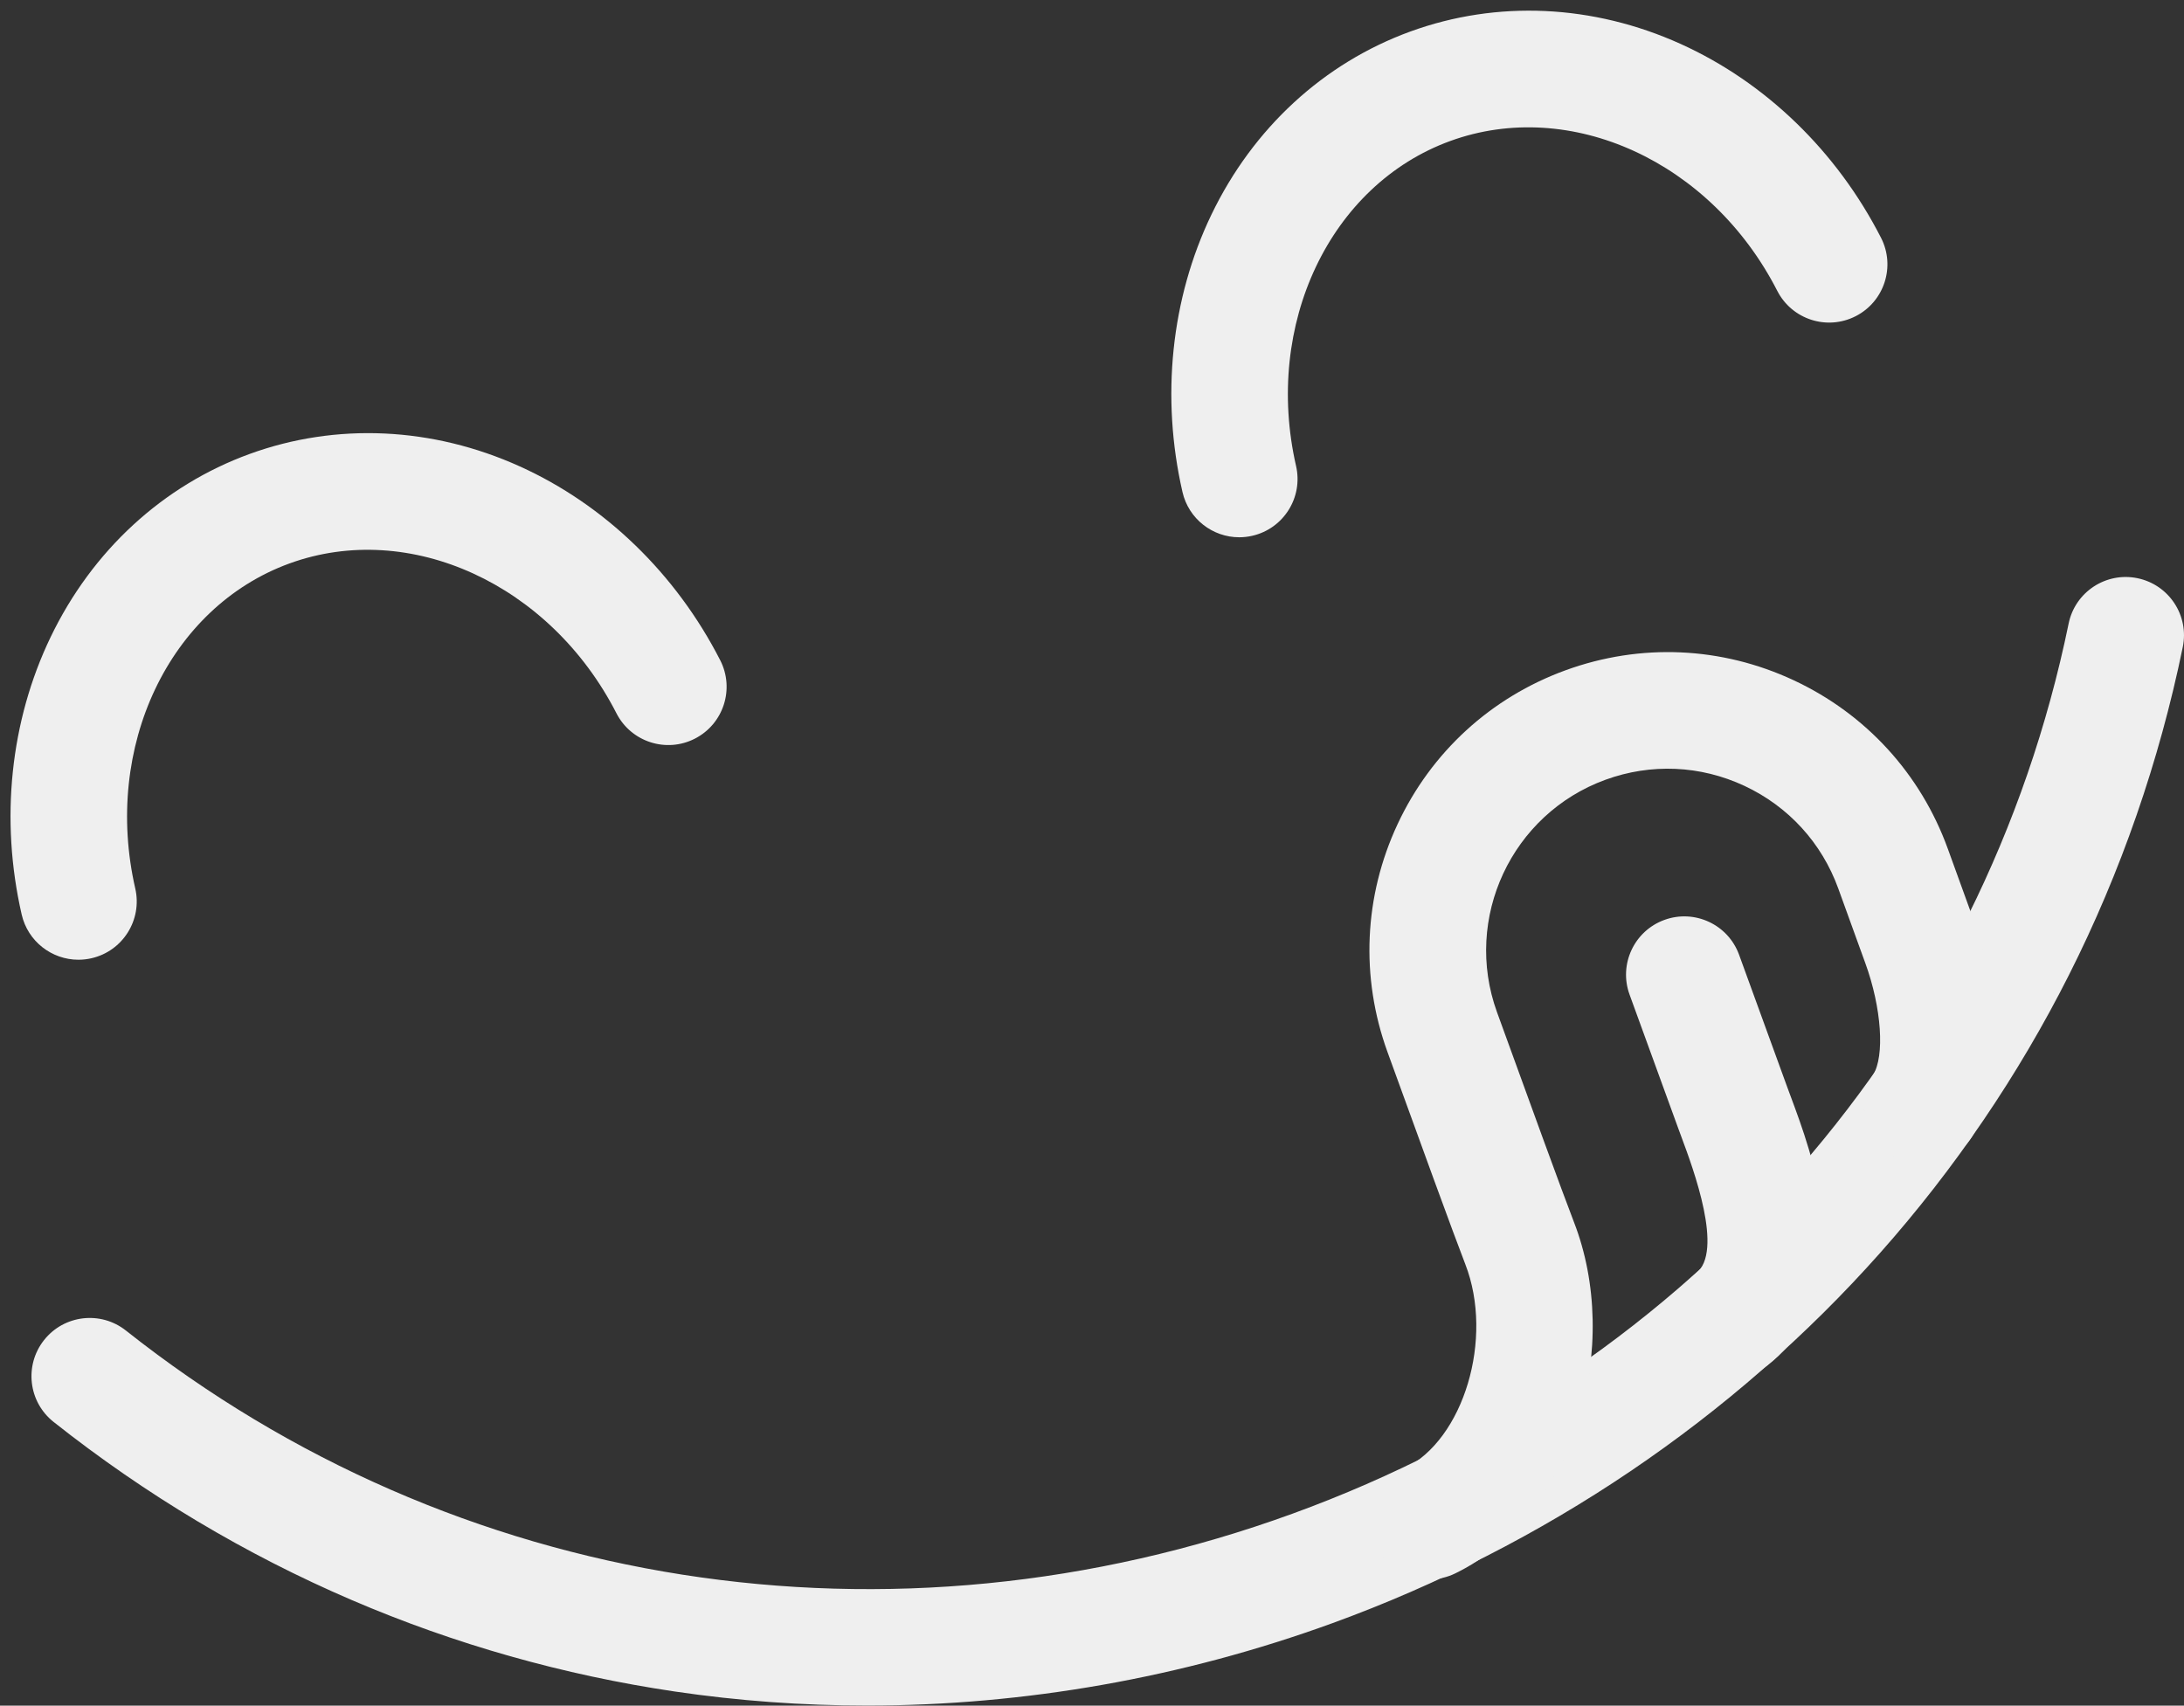
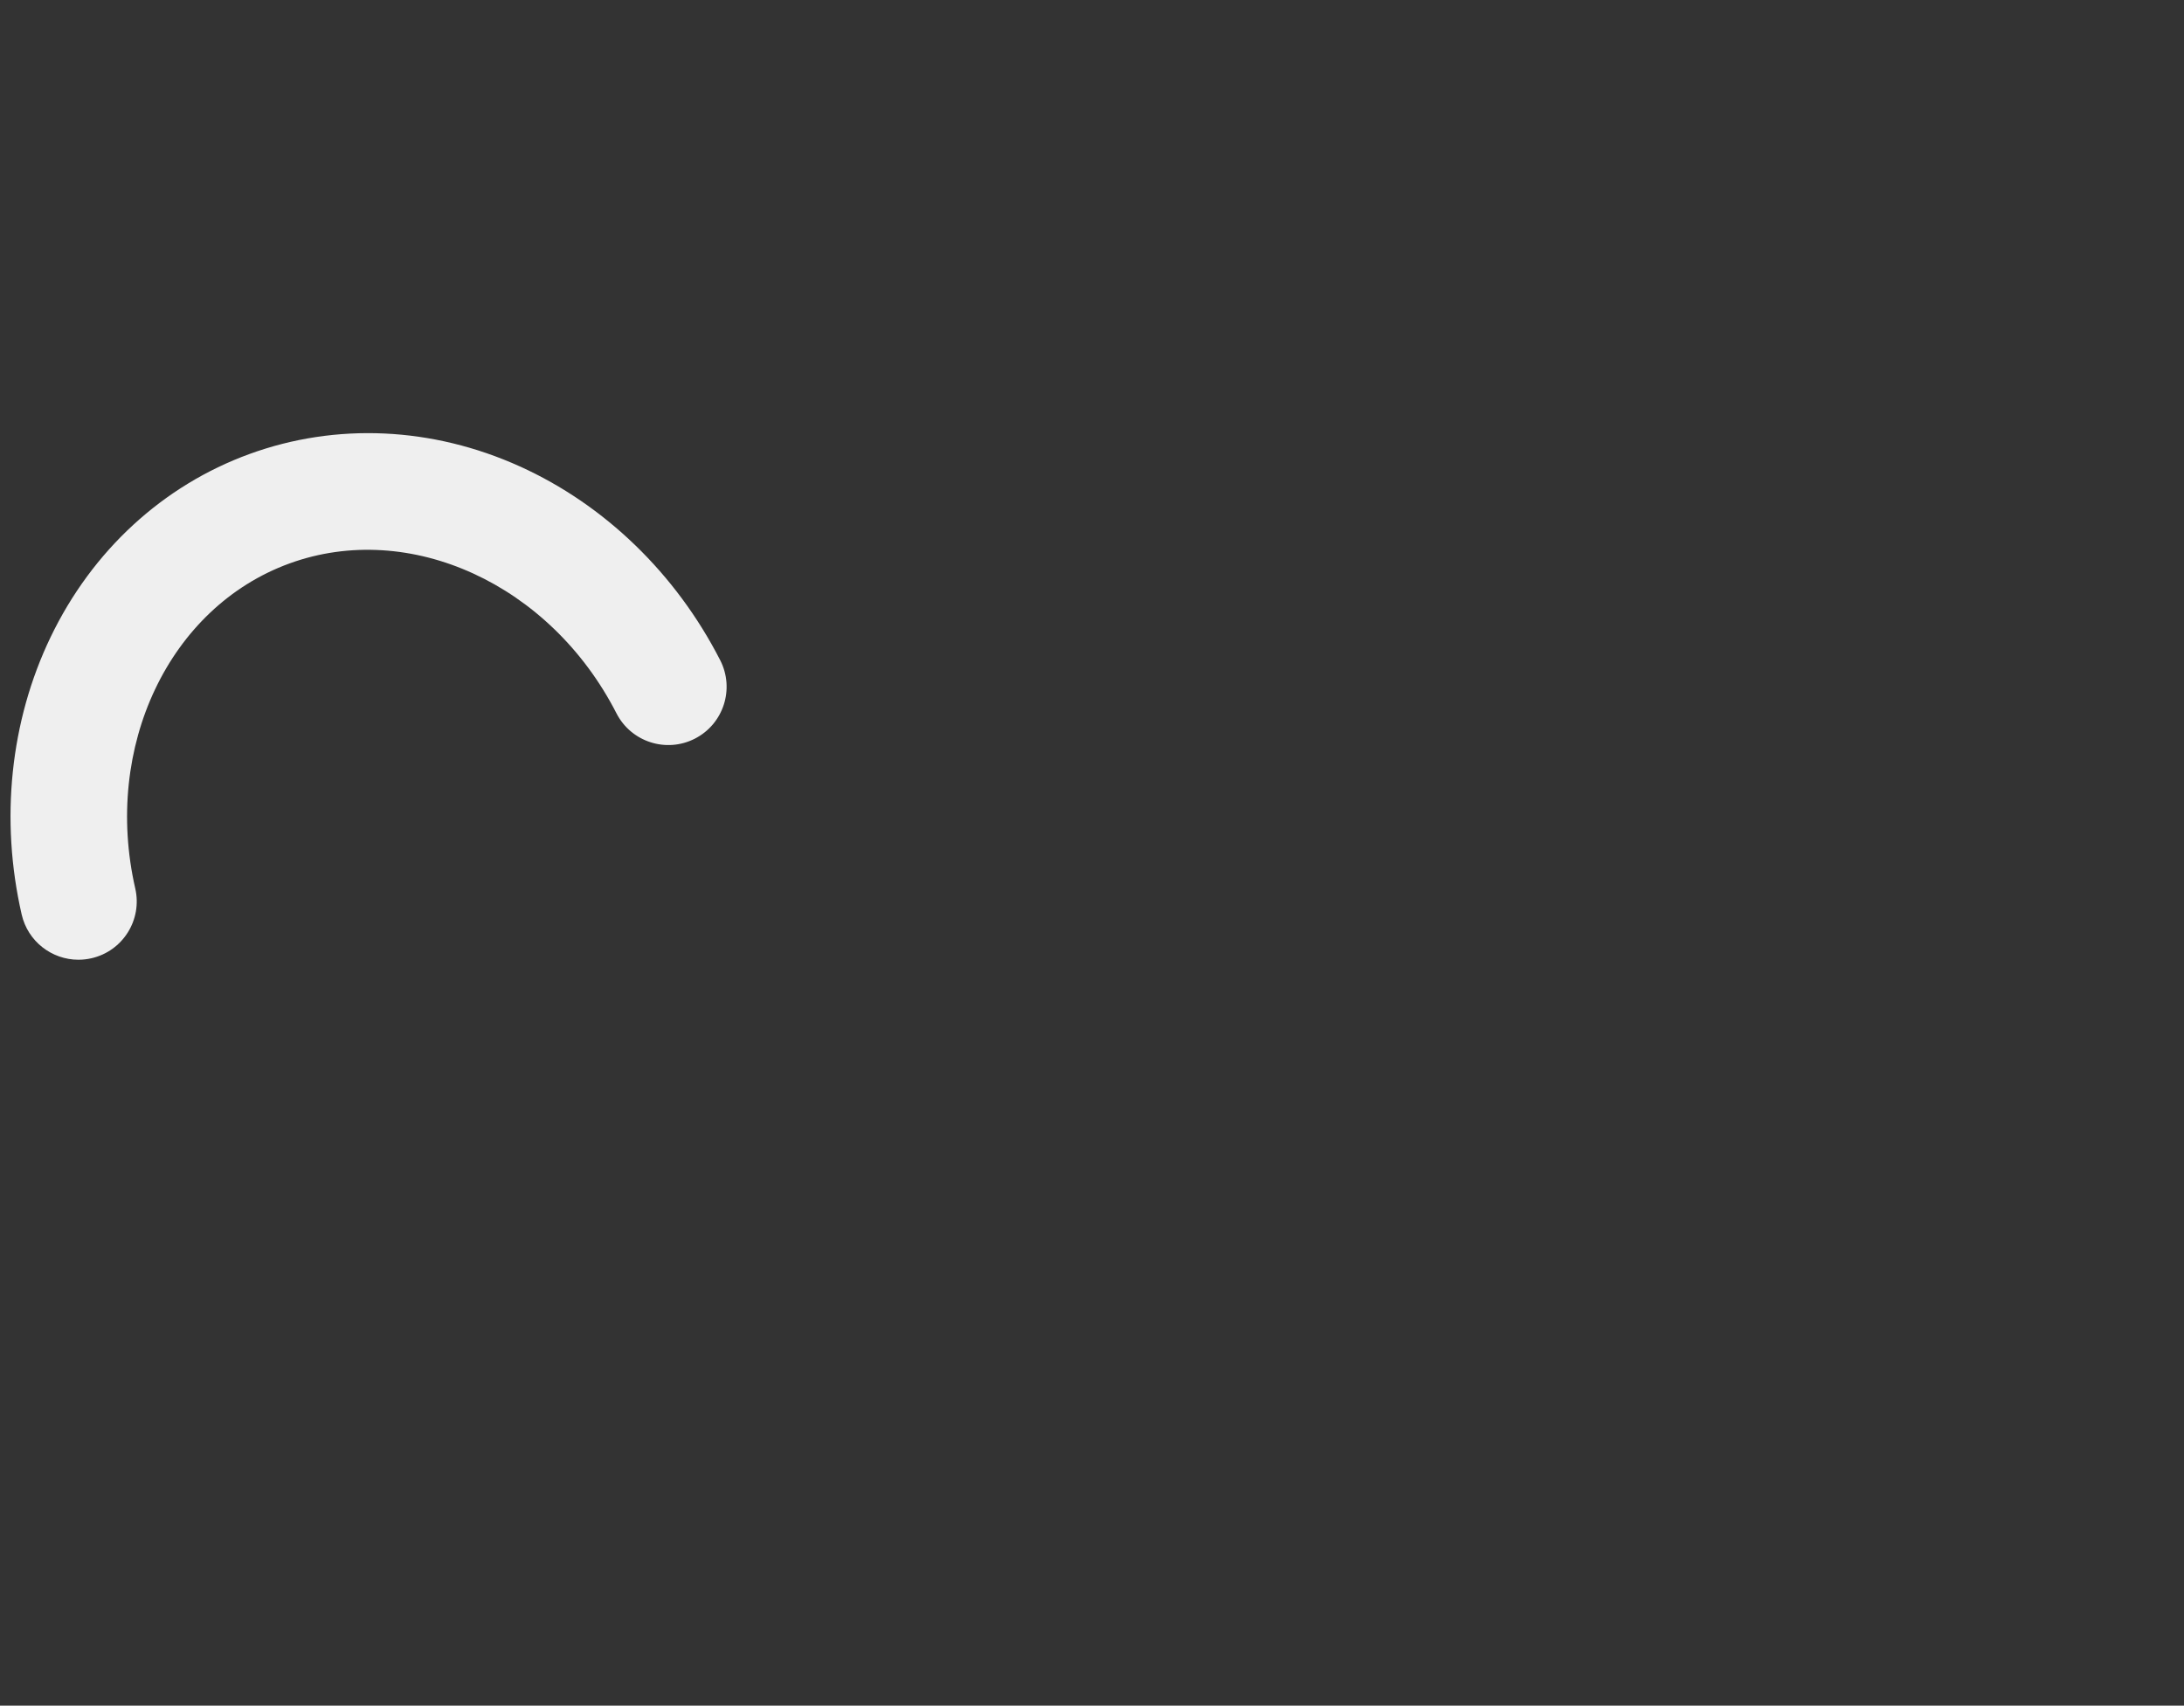
<svg xmlns="http://www.w3.org/2000/svg" fill="#efefef" height="1167.1" preserveAspectRatio="xMidYMid meet" version="1" viewBox="-7.2 -7.3 1494.3 1167.1" width="1494.3" zoomAndPan="magnify">
  <rect x="-7.2" y="-7.3" width="1494.3" height="1167.1" fill="#333333" stroke="none" />
  <defs>
    <clipPath id="a">
      <path d="M 14 387 L 1487.09 387 L 1487.09 1159.738 L 14 1159.738 Z M 14 387" />
    </clipPath>
  </defs>
  <g>
    <g id="change1_2">
      <path d="M 46.449 649.406 C 28.273 649.406 11.852 636.902 7.621 618.434 C -7.242 553.531 -0.219 486.145 27.402 428.691 C 55.883 369.445 104.238 324.926 163.566 303.332 C 222.895 281.738 288.559 284.758 348.457 311.836 C 406.547 338.094 455.242 385.199 485.574 444.473 C 495.602 464.07 487.844 488.094 468.242 498.125 C 448.641 508.156 424.621 500.395 414.59 480.797 C 369.348 392.379 273.152 348.301 190.84 378.258 C 108.523 408.219 63.172 503.816 85.344 600.633 C 90.262 622.094 76.848 643.477 55.383 648.395 C 52.391 649.078 49.395 649.406 46.449 649.406" />
    </g>
    <g id="change1_3">
-       <path d="M 840.68 360.332 C 822.504 360.332 806.082 347.824 801.852 329.355 C 786.988 264.453 794.012 197.07 821.633 139.609 C 850.113 80.371 898.469 35.852 957.801 14.25 C 1017.129 -7.34 1082.789 -4.32 1142.691 22.762 C 1200.781 49.02 1249.469 96.121 1279.801 155.398 C 1289.828 174.996 1282.078 199.016 1262.469 209.047 C 1242.871 219.078 1218.852 211.32 1208.82 191.719 C 1163.578 103.301 1067.391 59.219 985.07 89.18 C 902.758 119.141 857.402 214.742 879.574 311.555 C 884.492 333.02 871.078 354.402 849.613 359.316 C 846.617 360.004 843.625 360.332 840.68 360.332" />
-     </g>
+       </g>
    <g clip-path="url(#a)" id="change1_1">
-       <path d="M 586.039 1159.738 C 541.977 1159.738 498.027 1156.559 454.562 1150.141 C 378.402 1138.891 304.035 1117.84 233.52 1087.57 C 160.914 1056.41 92.258 1015.391 29.457 965.656 C 12.195 951.988 9.281 926.914 22.949 909.652 C 36.621 892.391 61.695 889.477 78.957 903.145 C 304.23 1081.531 602.637 1128.371 877.203 1028.43 C 1151.77 928.496 1350.262 700.805 1408.172 419.352 C 1412.602 397.785 1433.691 383.898 1455.25 388.336 C 1476.82 392.773 1490.711 413.855 1486.27 435.422 C 1470.129 513.883 1443.898 589.438 1408.309 659.984 C 1373.75 728.496 1330.309 792.426 1279.199 849.992 C 1178.82 963.055 1049.238 1050.672 904.477 1103.359 C 801.777 1140.738 693.617 1159.738 586.039 1159.738" />
-     </g>
+       </g>
    <g id="change1_4">
-       <path d="M 971.047 1073.352 C 956.27 1073.352 942.074 1065.109 935.172 1050.93 C 925.535 1031.129 933.77 1007.27 953.566 997.633 C 994.336 977.785 1015.051 908.543 995.395 857.844 C 987.281 836.914 963.891 772.598 942.082 712.438 C 923.535 661.277 926 605.945 949.027 556.637 C 972.055 507.328 1012.898 469.922 1064.039 451.309 C 1115.25 432.668 1170.648 435.105 1220.039 458.168 C 1269.441 481.234 1306.891 522.164 1325.48 573.414 C 1333.5 595.512 1337.27 605.953 1339.691 612.641 C 1341.48 617.578 1342.52 620.457 1343.988 624.5 C 1351.699 645.684 1374.34 718.828 1341.891 770.676 C 1330.211 789.336 1305.621 795.004 1286.949 783.32 C 1268.281 771.641 1262.621 747.039 1274.301 728.375 C 1282.469 715.332 1280.211 682.398 1269.07 651.773 C 1267.578 647.68 1266.52 644.766 1264.711 639.762 C 1262.301 633.086 1258.531 622.66 1250.531 600.609 C 1239.199 569.395 1216.398 544.465 1186.309 530.414 C 1156.23 516.371 1122.488 514.887 1091.309 526.234 C 1027.051 549.625 993.734 620.965 1017.039 685.262 C 1038.699 745.012 1061.898 808.816 1069.738 829.02 C 1085.738 870.289 1086.789 919.82 1072.621 964.906 C 1065.531 987.477 1055.109 1007.77 1041.648 1025.219 C 1026.719 1044.57 1008.828 1059.41 988.469 1069.32 C 982.848 1072.059 976.902 1073.352 971.047 1073.352" />
-     </g>
+       </g>
    <g id="change1_5">
-       <path d="M 1177.57 935.441 C 1165.641 935.441 1153.84 930.109 1145.98 919.938 C 1132.52 902.508 1135.738 877.473 1153.172 864.016 C 1172.422 849.152 1151.34 792.453 1143.398 771.109 C 1142.469 768.617 1141.609 766.289 1140.828 764.137 L 1107.75 673.258 C 1100.219 652.566 1110.891 629.691 1131.578 622.16 C 1152.27 614.629 1175.148 625.297 1182.68 645.988 L 1215.75 736.867 C 1216.48 738.855 1217.281 741.012 1218.141 743.316 C 1225.379 762.801 1236.328 792.246 1239.711 823.191 C 1245.93 880.168 1222.578 911.16 1201.898 927.129 C 1194.648 932.73 1186.07 935.441 1177.57 935.441" />
-     </g>
+       </g>
  </g>
</svg>